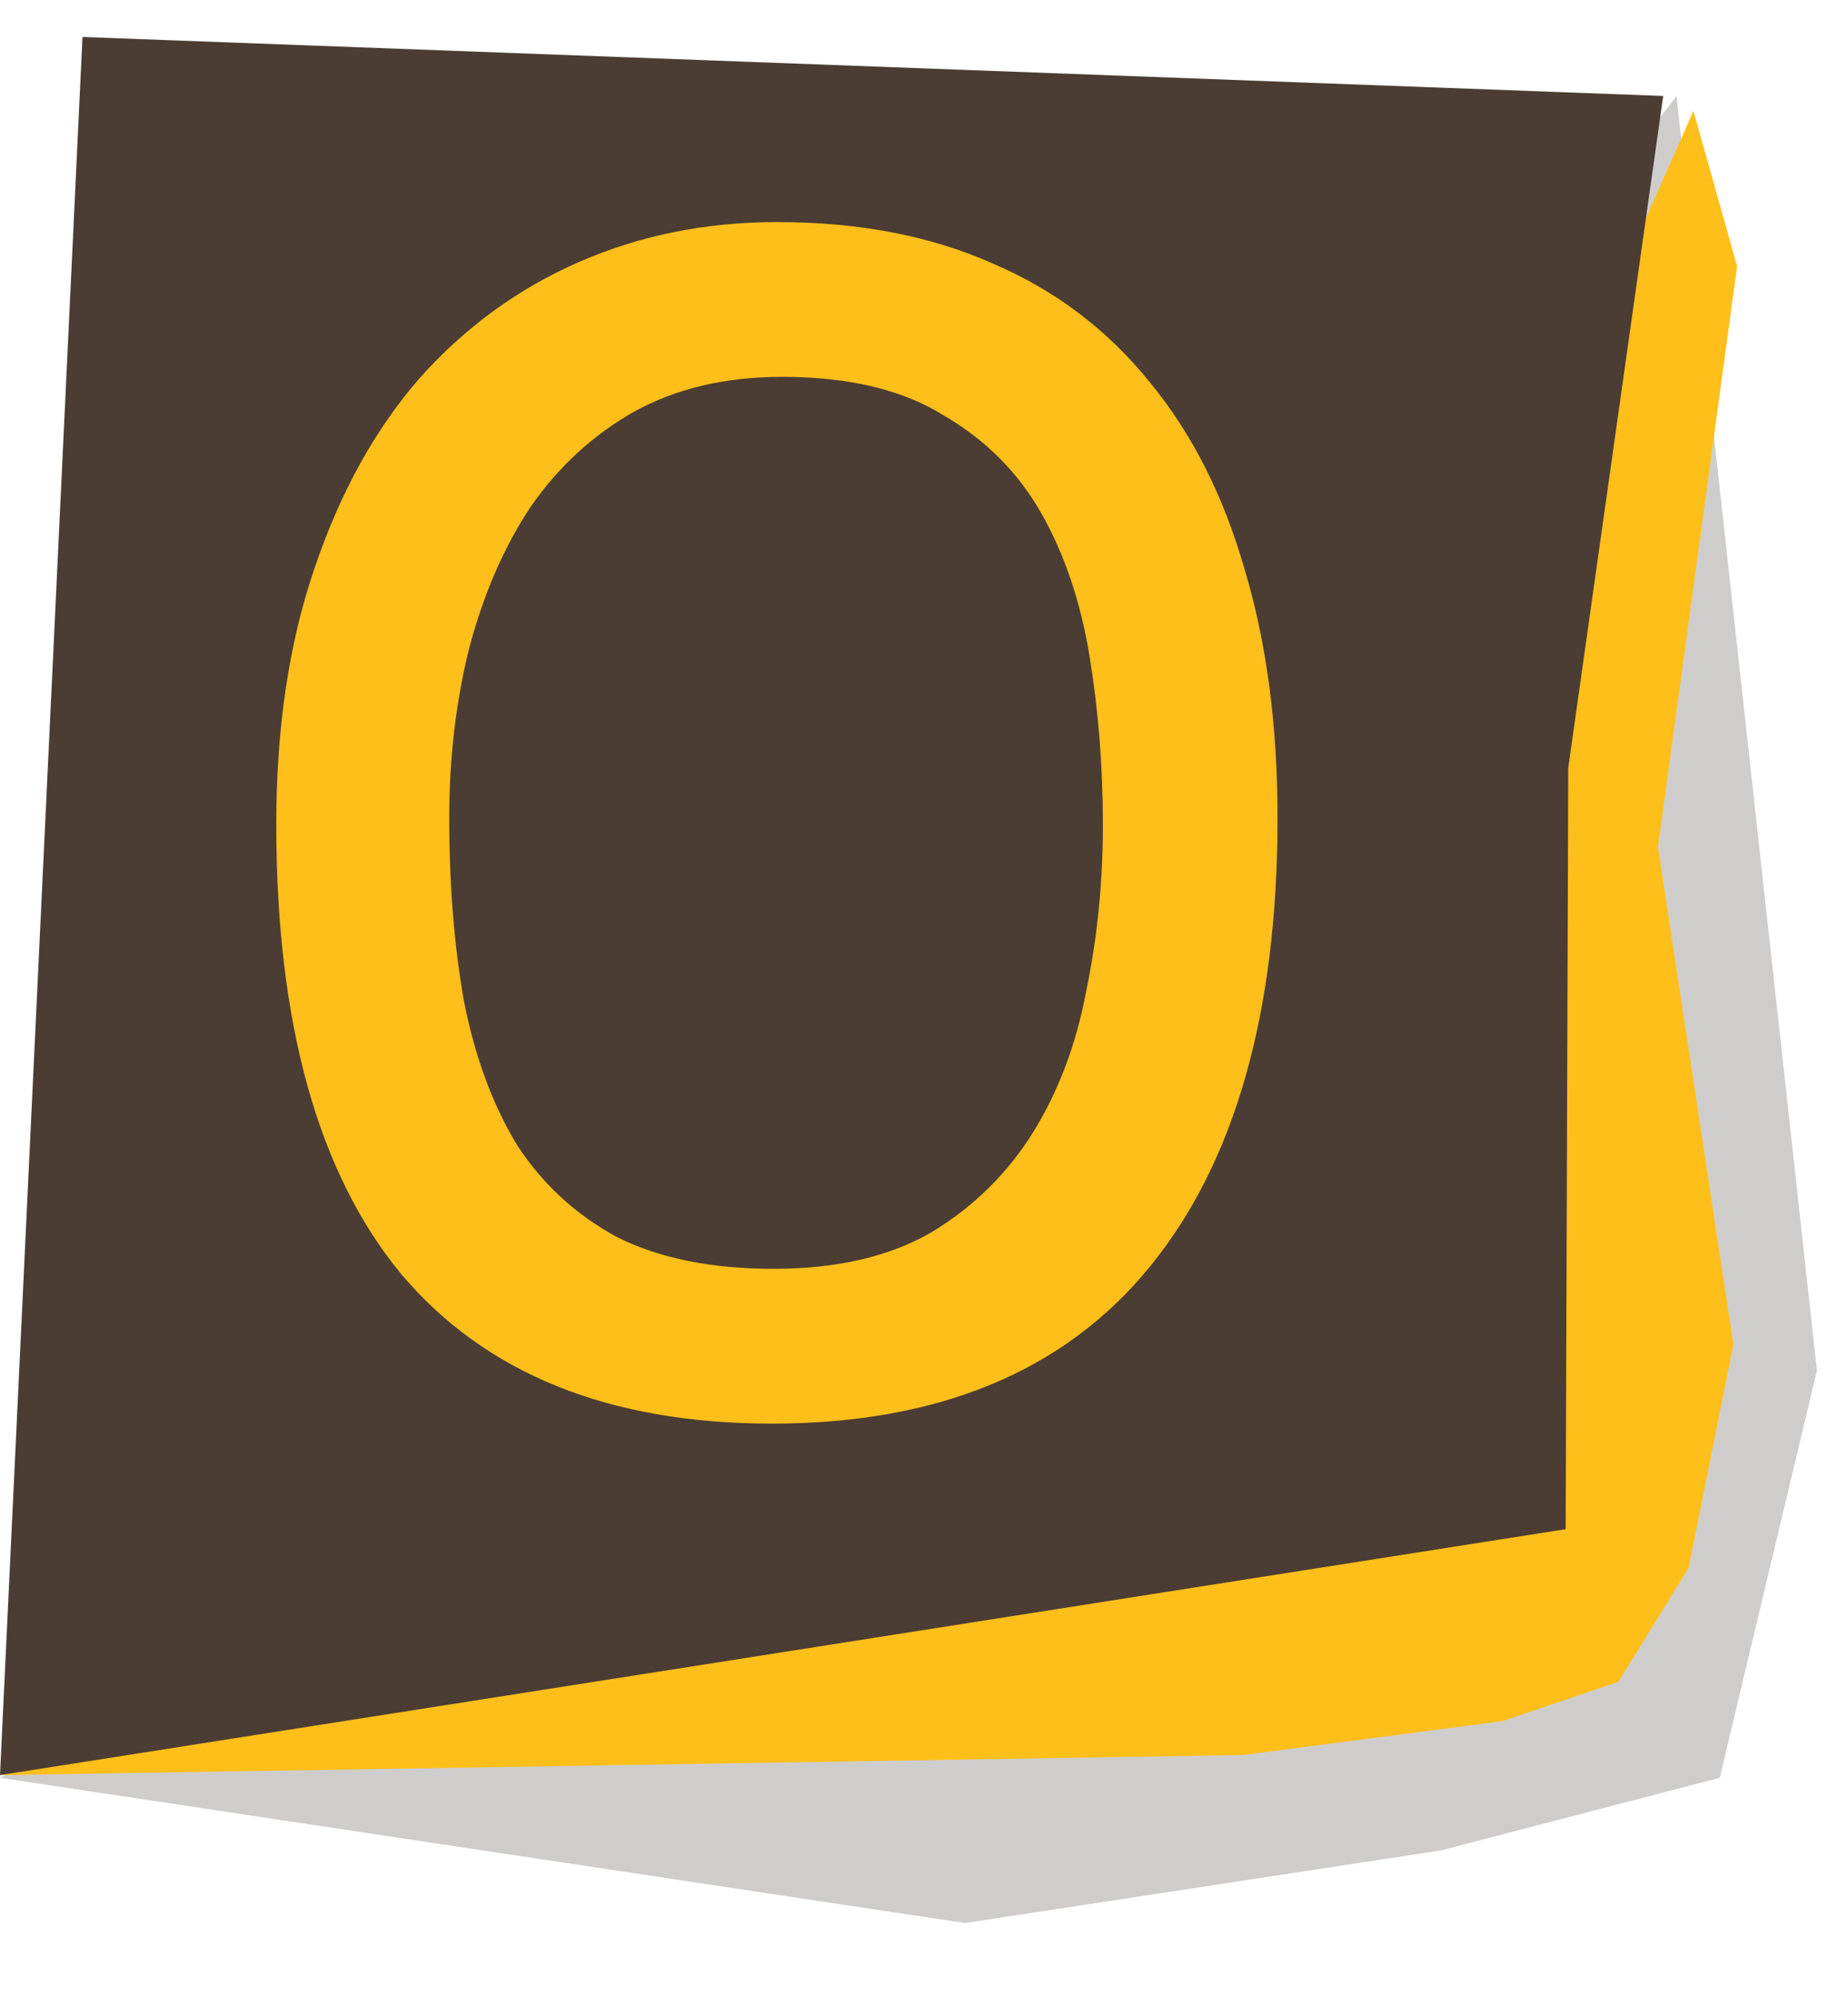
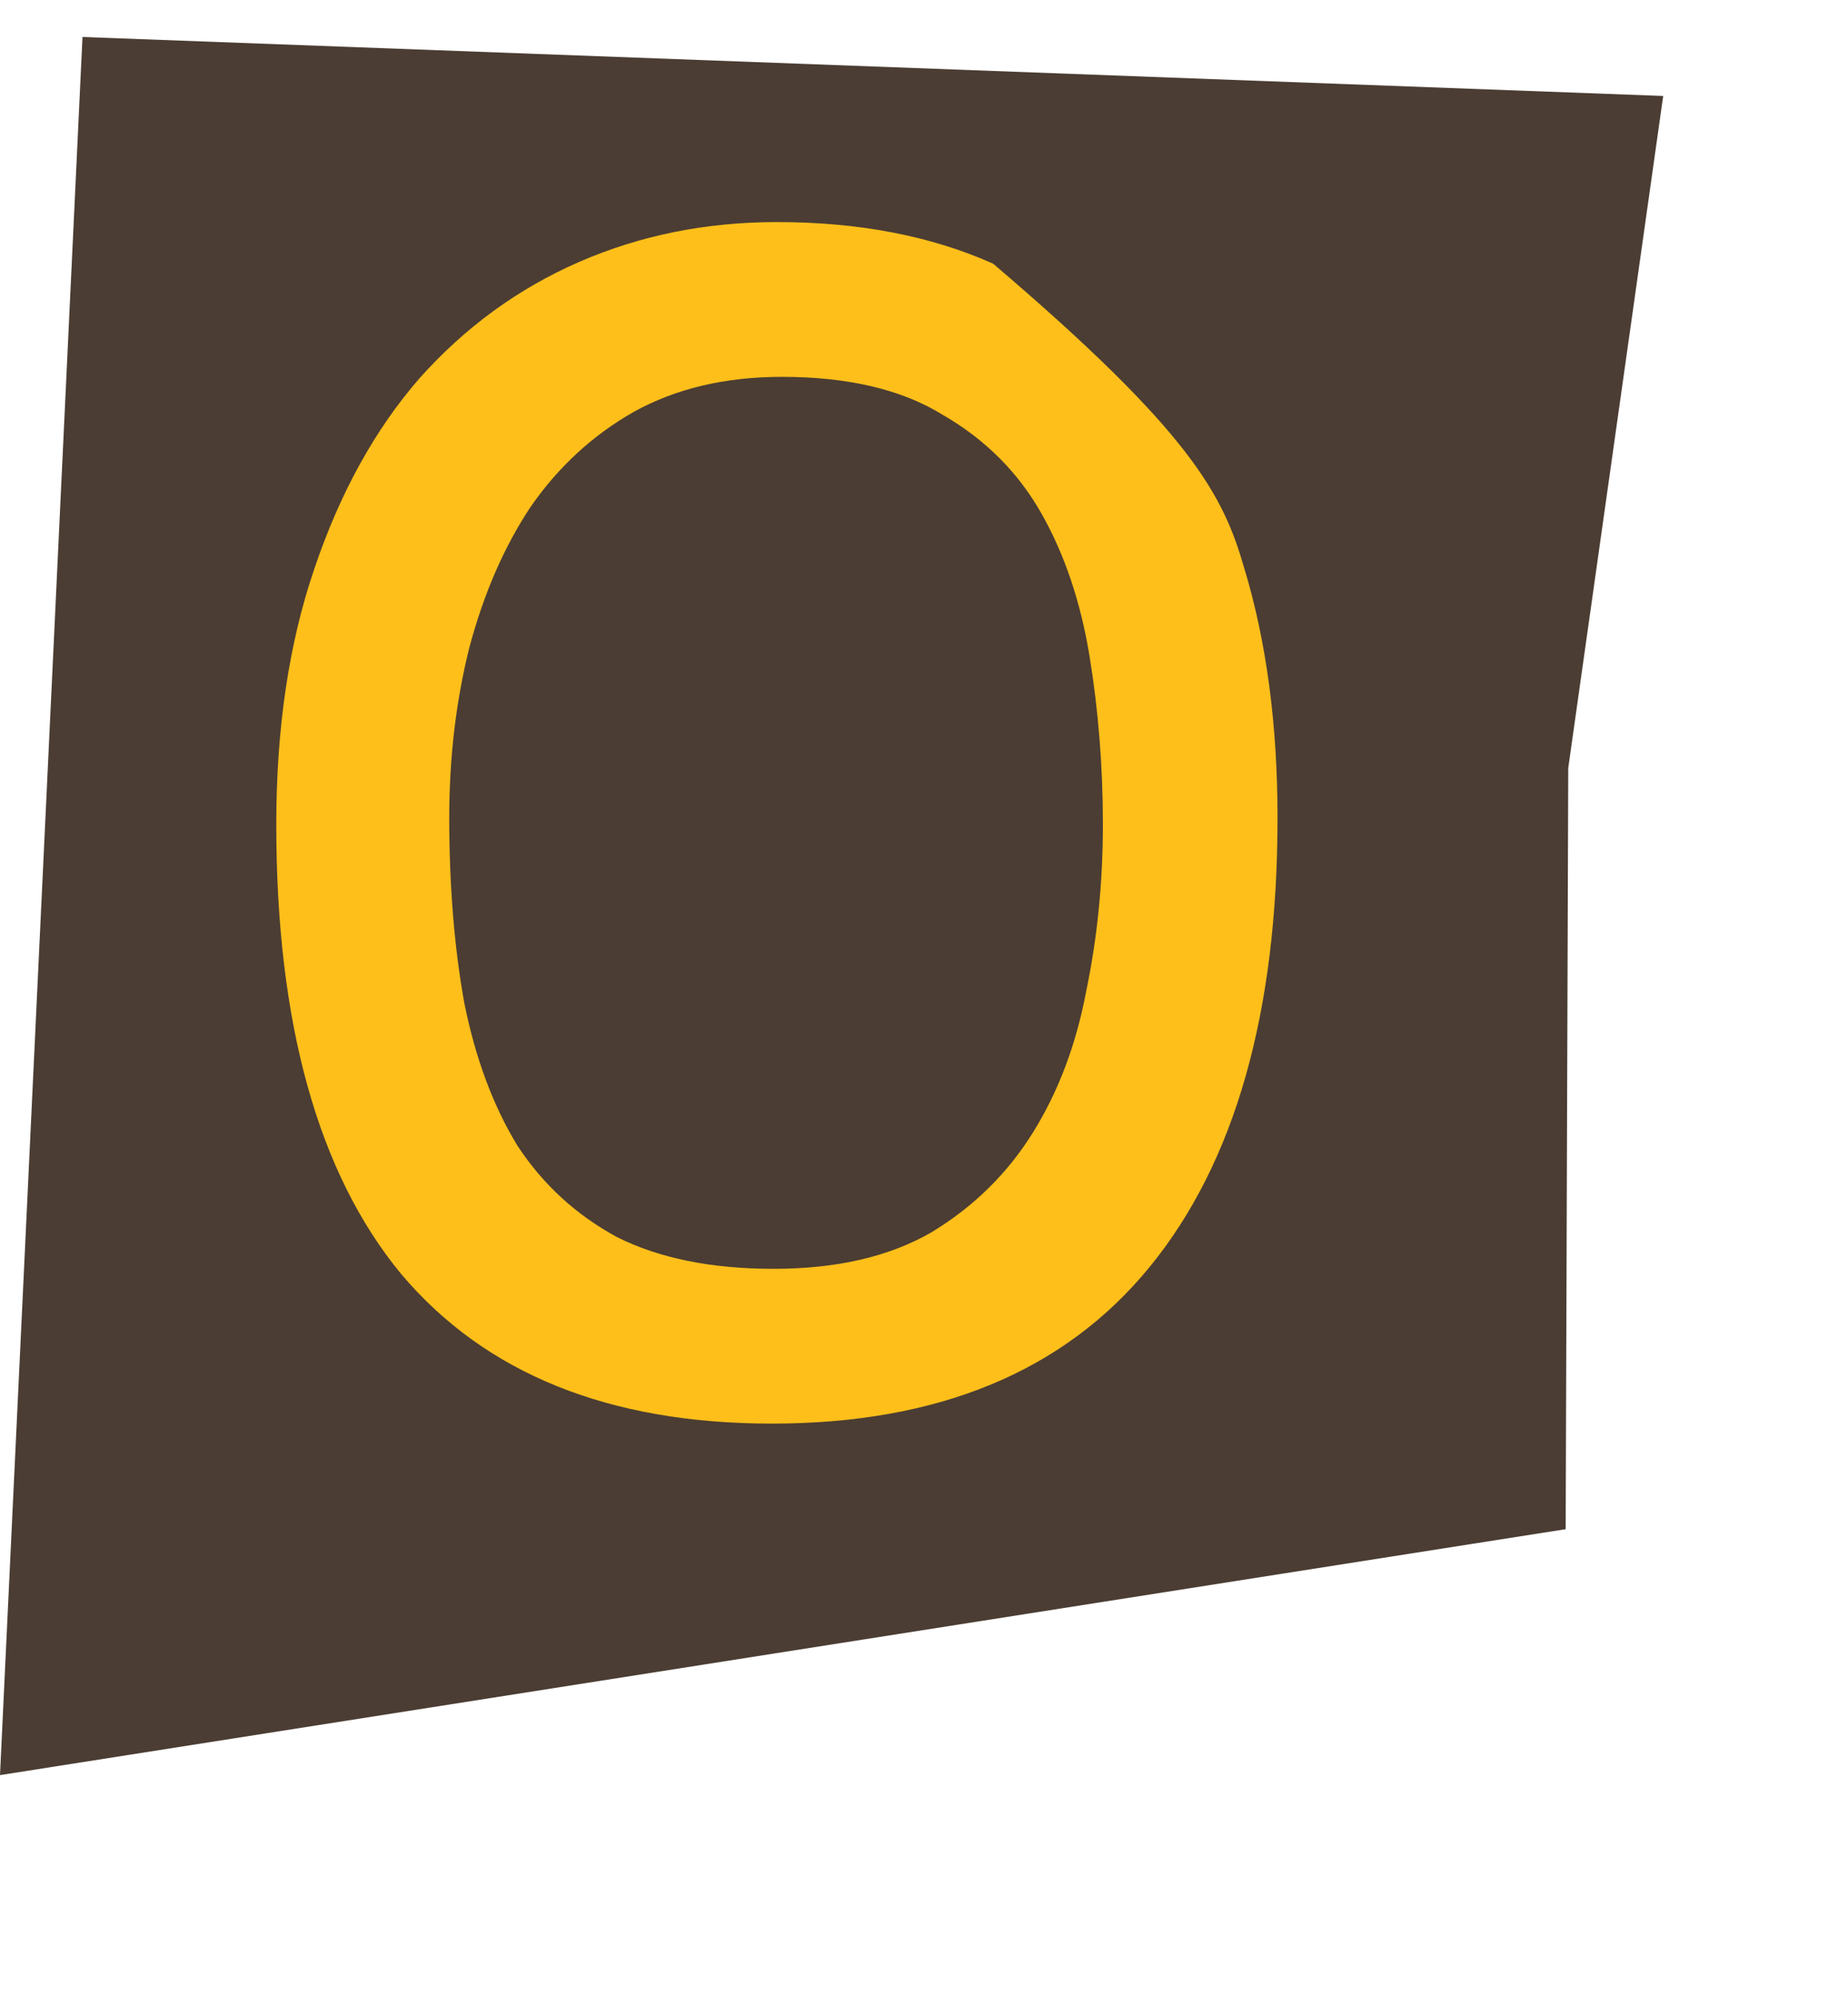
<svg xmlns="http://www.w3.org/2000/svg" width="50" height="54" viewBox="0 0 50 54" fill="none">
  <g opacity="0.2">
-     <path d="M0 48.072L26.11 52L38.99 50.036L46.53 48.072L49.16 37.058L45.36 2.599L16.58 39.595L0 48.072Z" fill="#0E0600" />
-   </g>
-   <path d="M45.818 3L47 7.201L44.859 22.905L46.899 36.352L45.687 42.399L43.788 45.477L40.657 46.539L33.636 47.457L0 48L32.768 41.144L40.717 27.987L44.212 6.621L45.818 3Z" fill="#FFBF1A" />
+     </g>
  <path d="M2.232 1L45 2.595L42.431 20.767L42.361 41.35L0 48L2.232 1Z" fill="#4B3D33" />
-   <path d="M34.565 22.115C34.565 27.395 33.41 31.445 31.1 34.265C28.79 37.085 25.385 38.495 20.885 38.495C16.475 38.495 13.13 37.145 10.85 34.445C8.6 31.715 7.475 27.665 7.475 22.295C7.475 19.685 7.82 17.375 8.51 15.365C9.2 13.325 10.145 11.615 11.345 10.235C12.575 8.855 14.015 7.805 15.665 7.085C17.315 6.365 19.1 6.005 21.02 6.005C23.24 6.005 25.19 6.38 26.87 7.13C28.55 7.85 29.96 8.915 31.1 10.325C32.24 11.705 33.095 13.385 33.665 15.365C34.265 17.345 34.565 19.595 34.565 22.115ZM29.84 22.295C29.84 20.735 29.72 19.22 29.48 17.75C29.24 16.28 28.805 14.99 28.175 13.88C27.545 12.77 26.66 11.885 25.52 11.225C24.41 10.535 22.955 10.19 21.155 10.19C19.625 10.19 18.29 10.505 17.15 11.135C16.04 11.765 15.11 12.62 14.36 13.7C13.64 14.78 13.085 16.055 12.695 17.525C12.335 18.965 12.155 20.495 12.155 22.115C12.155 23.945 12.29 25.61 12.56 27.11C12.86 28.61 13.34 29.9 14 30.98C14.69 32.03 15.59 32.855 16.7 33.455C17.84 34.025 19.25 34.31 20.93 34.31C22.64 34.31 24.065 33.98 25.205 33.32C26.345 32.63 27.26 31.73 27.95 30.62C28.64 29.51 29.12 28.235 29.39 26.795C29.69 25.355 29.84 23.855 29.84 22.295Z" fill="#FFBF1A" />
+   <path d="M34.565 22.115C34.565 27.395 33.41 31.445 31.1 34.265C28.79 37.085 25.385 38.495 20.885 38.495C16.475 38.495 13.13 37.145 10.85 34.445C8.6 31.715 7.475 27.665 7.475 22.295C7.475 19.685 7.82 17.375 8.51 15.365C9.2 13.325 10.145 11.615 11.345 10.235C12.575 8.855 14.015 7.805 15.665 7.085C17.315 6.365 19.1 6.005 21.02 6.005C23.24 6.005 25.19 6.38 26.87 7.13C32.24 11.705 33.095 13.385 33.665 15.365C34.265 17.345 34.565 19.595 34.565 22.115ZM29.84 22.295C29.84 20.735 29.72 19.22 29.48 17.75C29.24 16.28 28.805 14.99 28.175 13.88C27.545 12.77 26.66 11.885 25.52 11.225C24.41 10.535 22.955 10.19 21.155 10.19C19.625 10.19 18.29 10.505 17.15 11.135C16.04 11.765 15.11 12.62 14.36 13.7C13.64 14.78 13.085 16.055 12.695 17.525C12.335 18.965 12.155 20.495 12.155 22.115C12.155 23.945 12.29 25.61 12.56 27.11C12.86 28.61 13.34 29.9 14 30.98C14.69 32.03 15.59 32.855 16.7 33.455C17.84 34.025 19.25 34.31 20.93 34.31C22.64 34.31 24.065 33.98 25.205 33.32C26.345 32.63 27.26 31.73 27.95 30.62C28.64 29.51 29.12 28.235 29.39 26.795C29.69 25.355 29.84 23.855 29.84 22.295Z" fill="#FFBF1A" />
</svg>